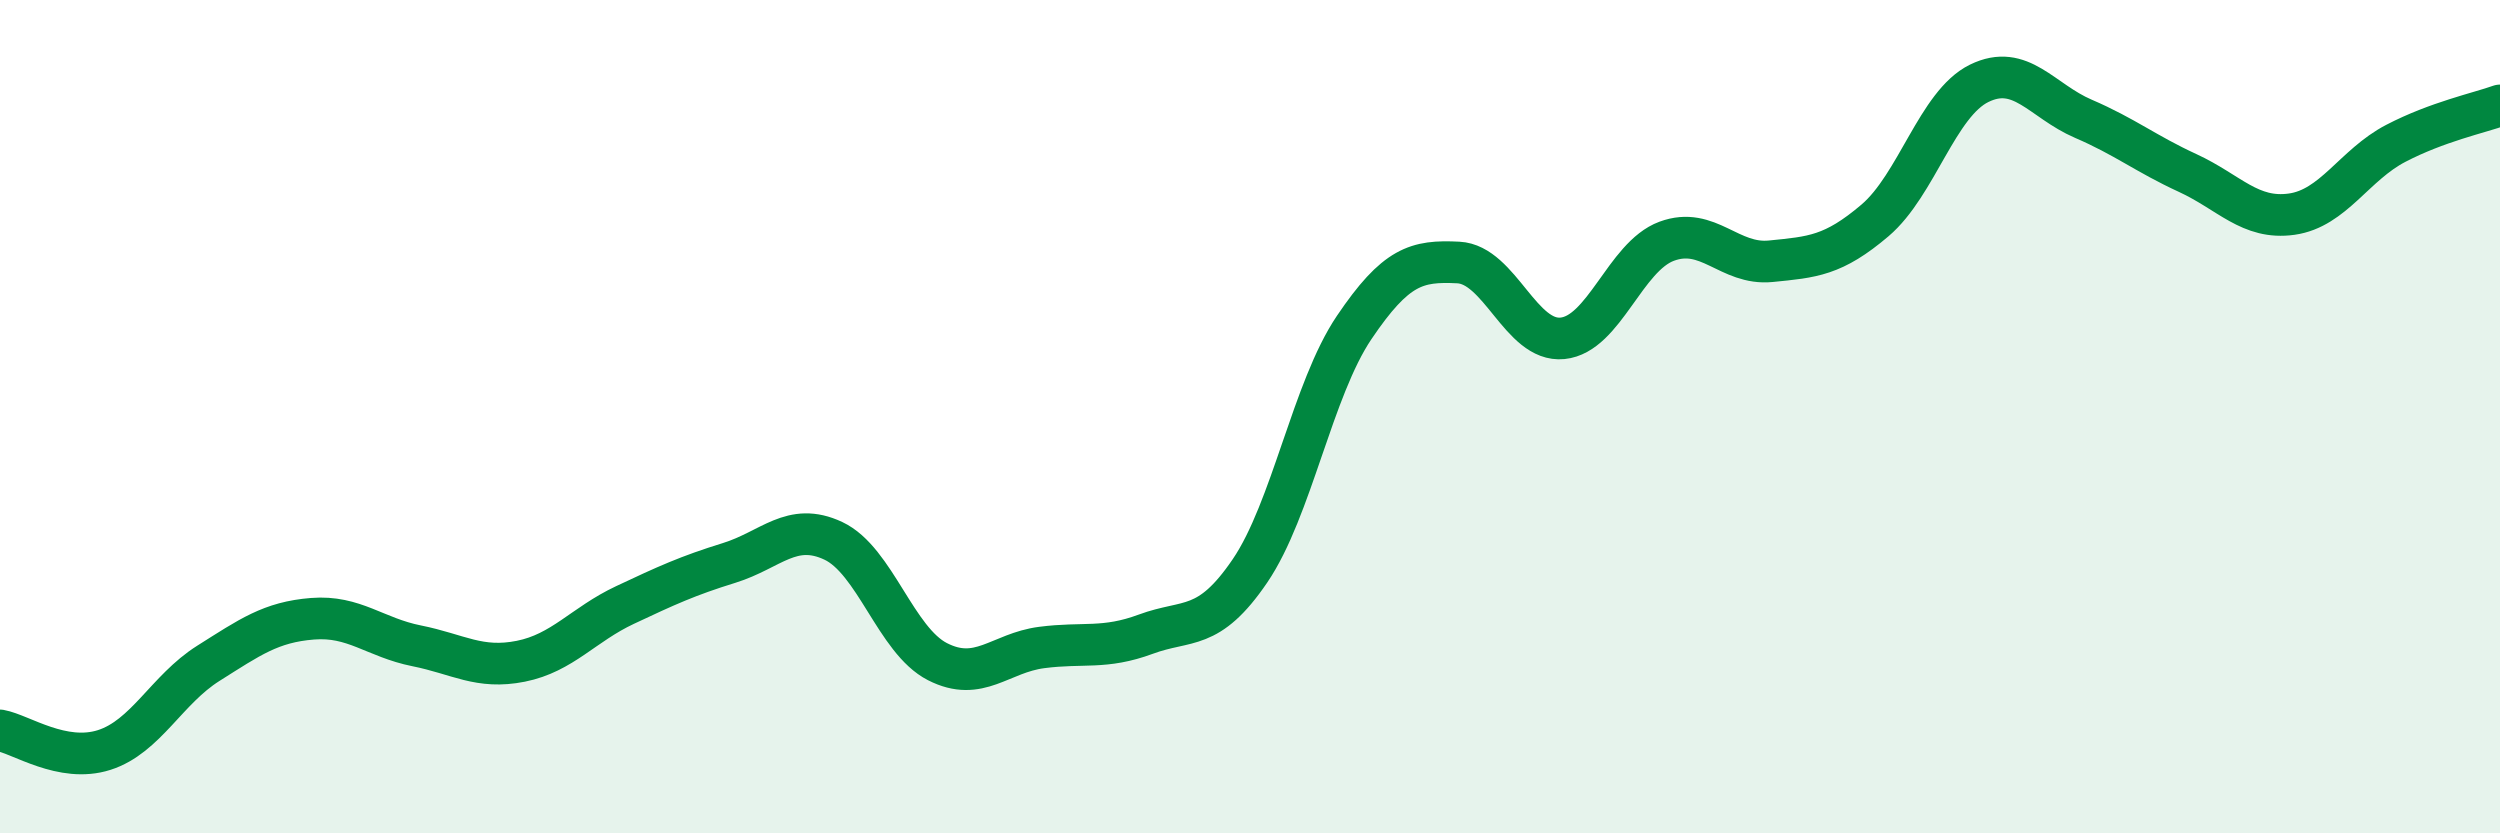
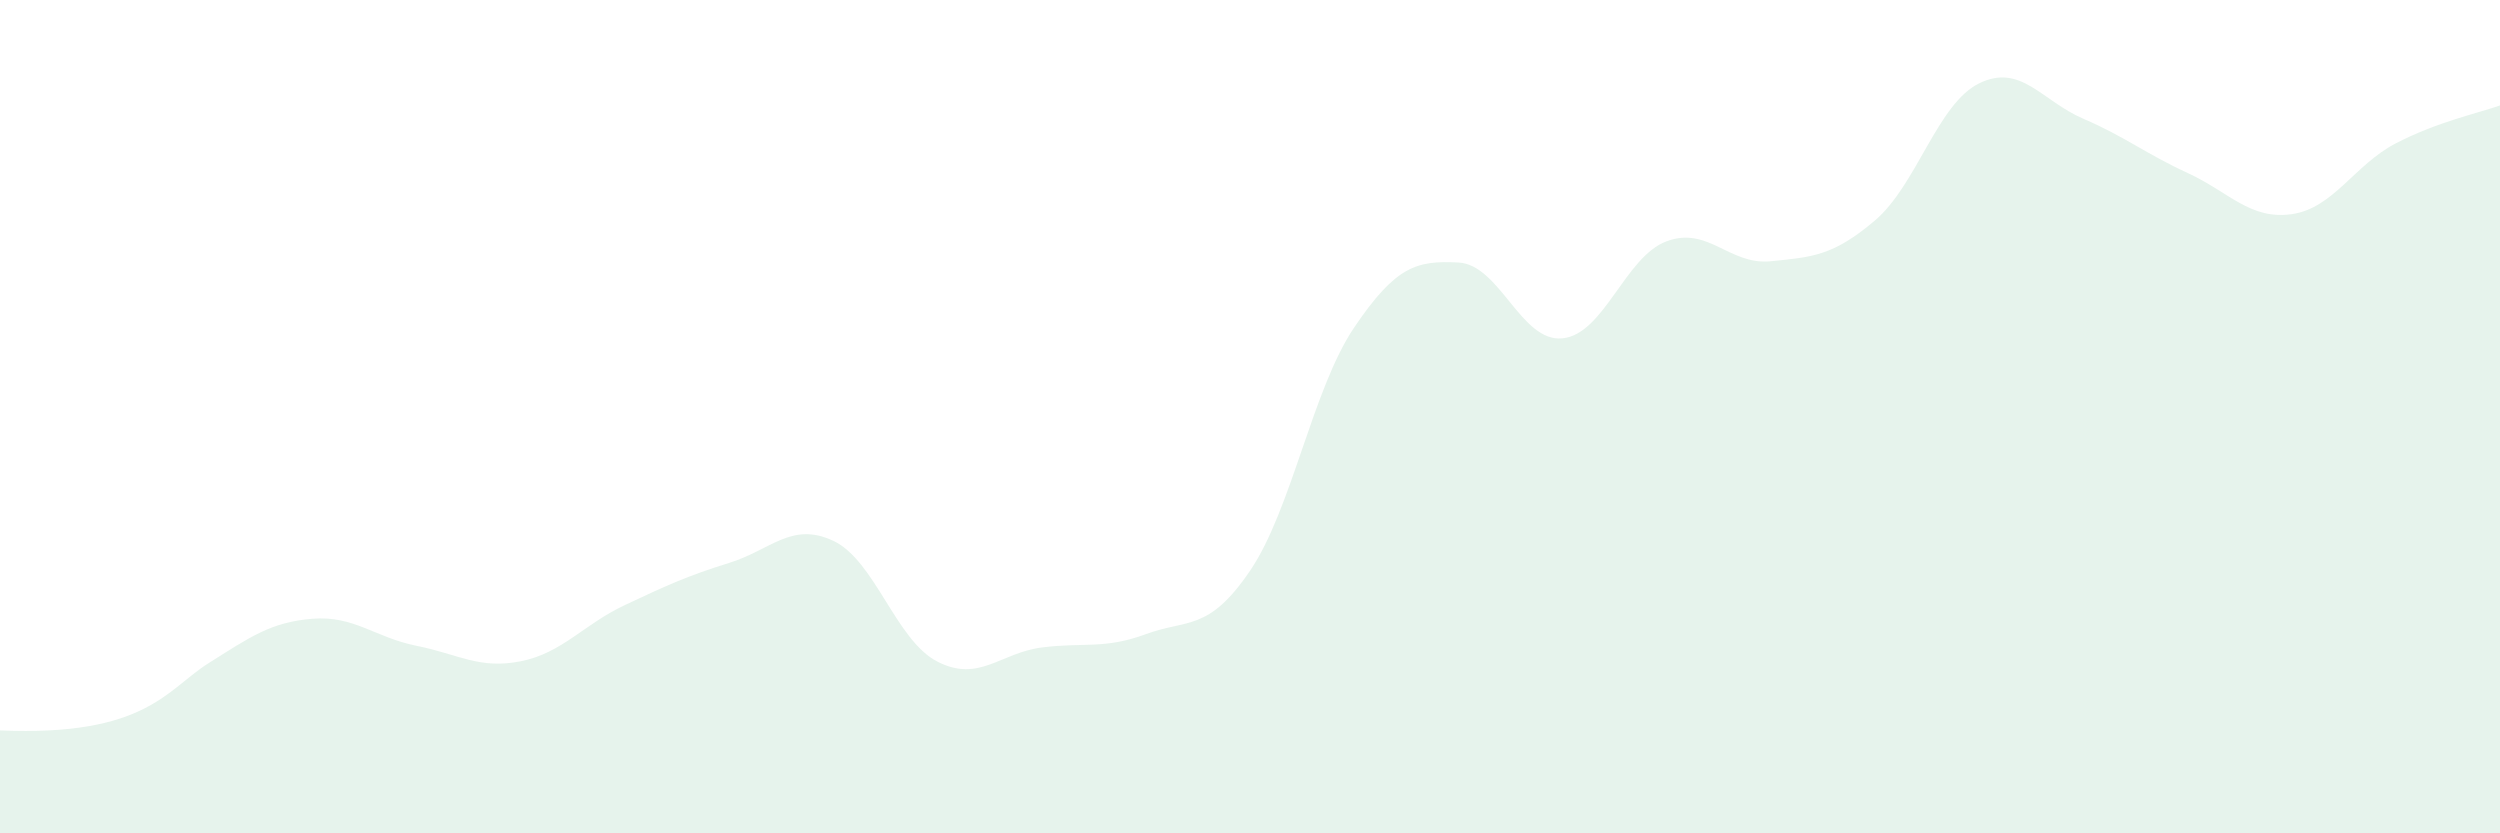
<svg xmlns="http://www.w3.org/2000/svg" width="60" height="20" viewBox="0 0 60 20">
-   <path d="M 0,17.53 C 0.5,17.62 1.5,18.32 2.5,18 C 3.5,17.68 4,16.55 5,15.92 C 6,15.29 6.5,14.93 7.5,14.85 C 8.5,14.77 9,15.3 10,15.5 C 11,15.7 11.5,16.07 12.5,15.87 C 13.5,15.67 14,14.99 15,14.52 C 16,14.05 16.5,13.82 17.5,13.51 C 18.5,13.2 19,12.51 20,12.98 C 21,13.45 21.5,15.37 22.5,15.88 C 23.5,16.39 24,15.67 25,15.54 C 26,15.41 26.5,15.59 27.5,15.22 C 28.5,14.85 29,15.17 30,13.7 C 31,12.23 31.5,9.34 32.5,7.86 C 33.5,6.38 34,6.25 35,6.3 C 36,6.35 36.5,8.22 37.5,8.12 C 38.5,8.02 39,6.16 40,5.79 C 41,5.42 41.5,6.37 42.5,6.27 C 43.5,6.17 44,6.14 45,5.29 C 46,4.44 46.5,2.49 47.5,2 C 48.5,1.51 49,2.42 50,2.85 C 51,3.28 51.5,3.69 52.5,4.15 C 53.5,4.61 54,5.28 55,5.14 C 56,5 56.5,3.96 57.5,3.44 C 58.5,2.92 59.5,2.71 60,2.53L60 20L0 20Z" fill="#008740" opacity="0.1" stroke-linecap="round" stroke-linejoin="round" />
-   <path d="M 0,17.53 C 0.5,17.62 1.5,18.32 2.5,18 C 3.5,17.68 4,16.55 5,15.92 C 6,15.29 6.5,14.93 7.5,14.85 C 8.5,14.77 9,15.3 10,15.5 C 11,15.7 11.5,16.07 12.5,15.87 C 13.5,15.67 14,14.99 15,14.52 C 16,14.05 16.5,13.82 17.5,13.51 C 18.5,13.2 19,12.51 20,12.98 C 21,13.45 21.5,15.37 22.5,15.88 C 23.5,16.39 24,15.67 25,15.54 C 26,15.41 26.5,15.59 27.5,15.22 C 28.5,14.85 29,15.17 30,13.7 C 31,12.23 31.5,9.34 32.5,7.86 C 33.5,6.38 34,6.25 35,6.3 C 36,6.35 36.5,8.22 37.5,8.12 C 38.5,8.02 39,6.16 40,5.79 C 41,5.42 41.5,6.37 42.5,6.27 C 43.5,6.17 44,6.14 45,5.29 C 46,4.44 46.5,2.49 47.5,2 C 48.5,1.51 49,2.42 50,2.85 C 51,3.28 51.5,3.69 52.5,4.15 C 53.5,4.61 54,5.28 55,5.14 C 56,5 56.5,3.96 57.5,3.44 C 58.5,2.92 59.5,2.71 60,2.53" stroke="#008740" stroke-width="1" fill="none" stroke-linecap="round" stroke-linejoin="round" />
+   <path d="M 0,17.53 C 3.5,17.68 4,16.55 5,15.92 C 6,15.29 6.5,14.93 7.5,14.85 C 8.5,14.77 9,15.3 10,15.5 C 11,15.7 11.5,16.07 12.5,15.87 C 13.5,15.67 14,14.99 15,14.52 C 16,14.05 16.5,13.82 17.5,13.51 C 18.5,13.2 19,12.51 20,12.98 C 21,13.45 21.5,15.37 22.5,15.88 C 23.5,16.39 24,15.67 25,15.54 C 26,15.41 26.5,15.59 27.5,15.22 C 28.5,14.85 29,15.17 30,13.7 C 31,12.23 31.5,9.34 32.5,7.86 C 33.5,6.38 34,6.25 35,6.3 C 36,6.35 36.5,8.22 37.5,8.12 C 38.5,8.02 39,6.16 40,5.79 C 41,5.42 41.5,6.37 42.5,6.27 C 43.5,6.17 44,6.14 45,5.29 C 46,4.44 46.5,2.49 47.5,2 C 48.5,1.51 49,2.42 50,2.85 C 51,3.28 51.5,3.69 52.5,4.15 C 53.5,4.61 54,5.28 55,5.14 C 56,5 56.5,3.96 57.5,3.44 C 58.5,2.92 59.5,2.71 60,2.53L60 20L0 20Z" fill="#008740" opacity="0.1" stroke-linecap="round" stroke-linejoin="round" />
</svg>